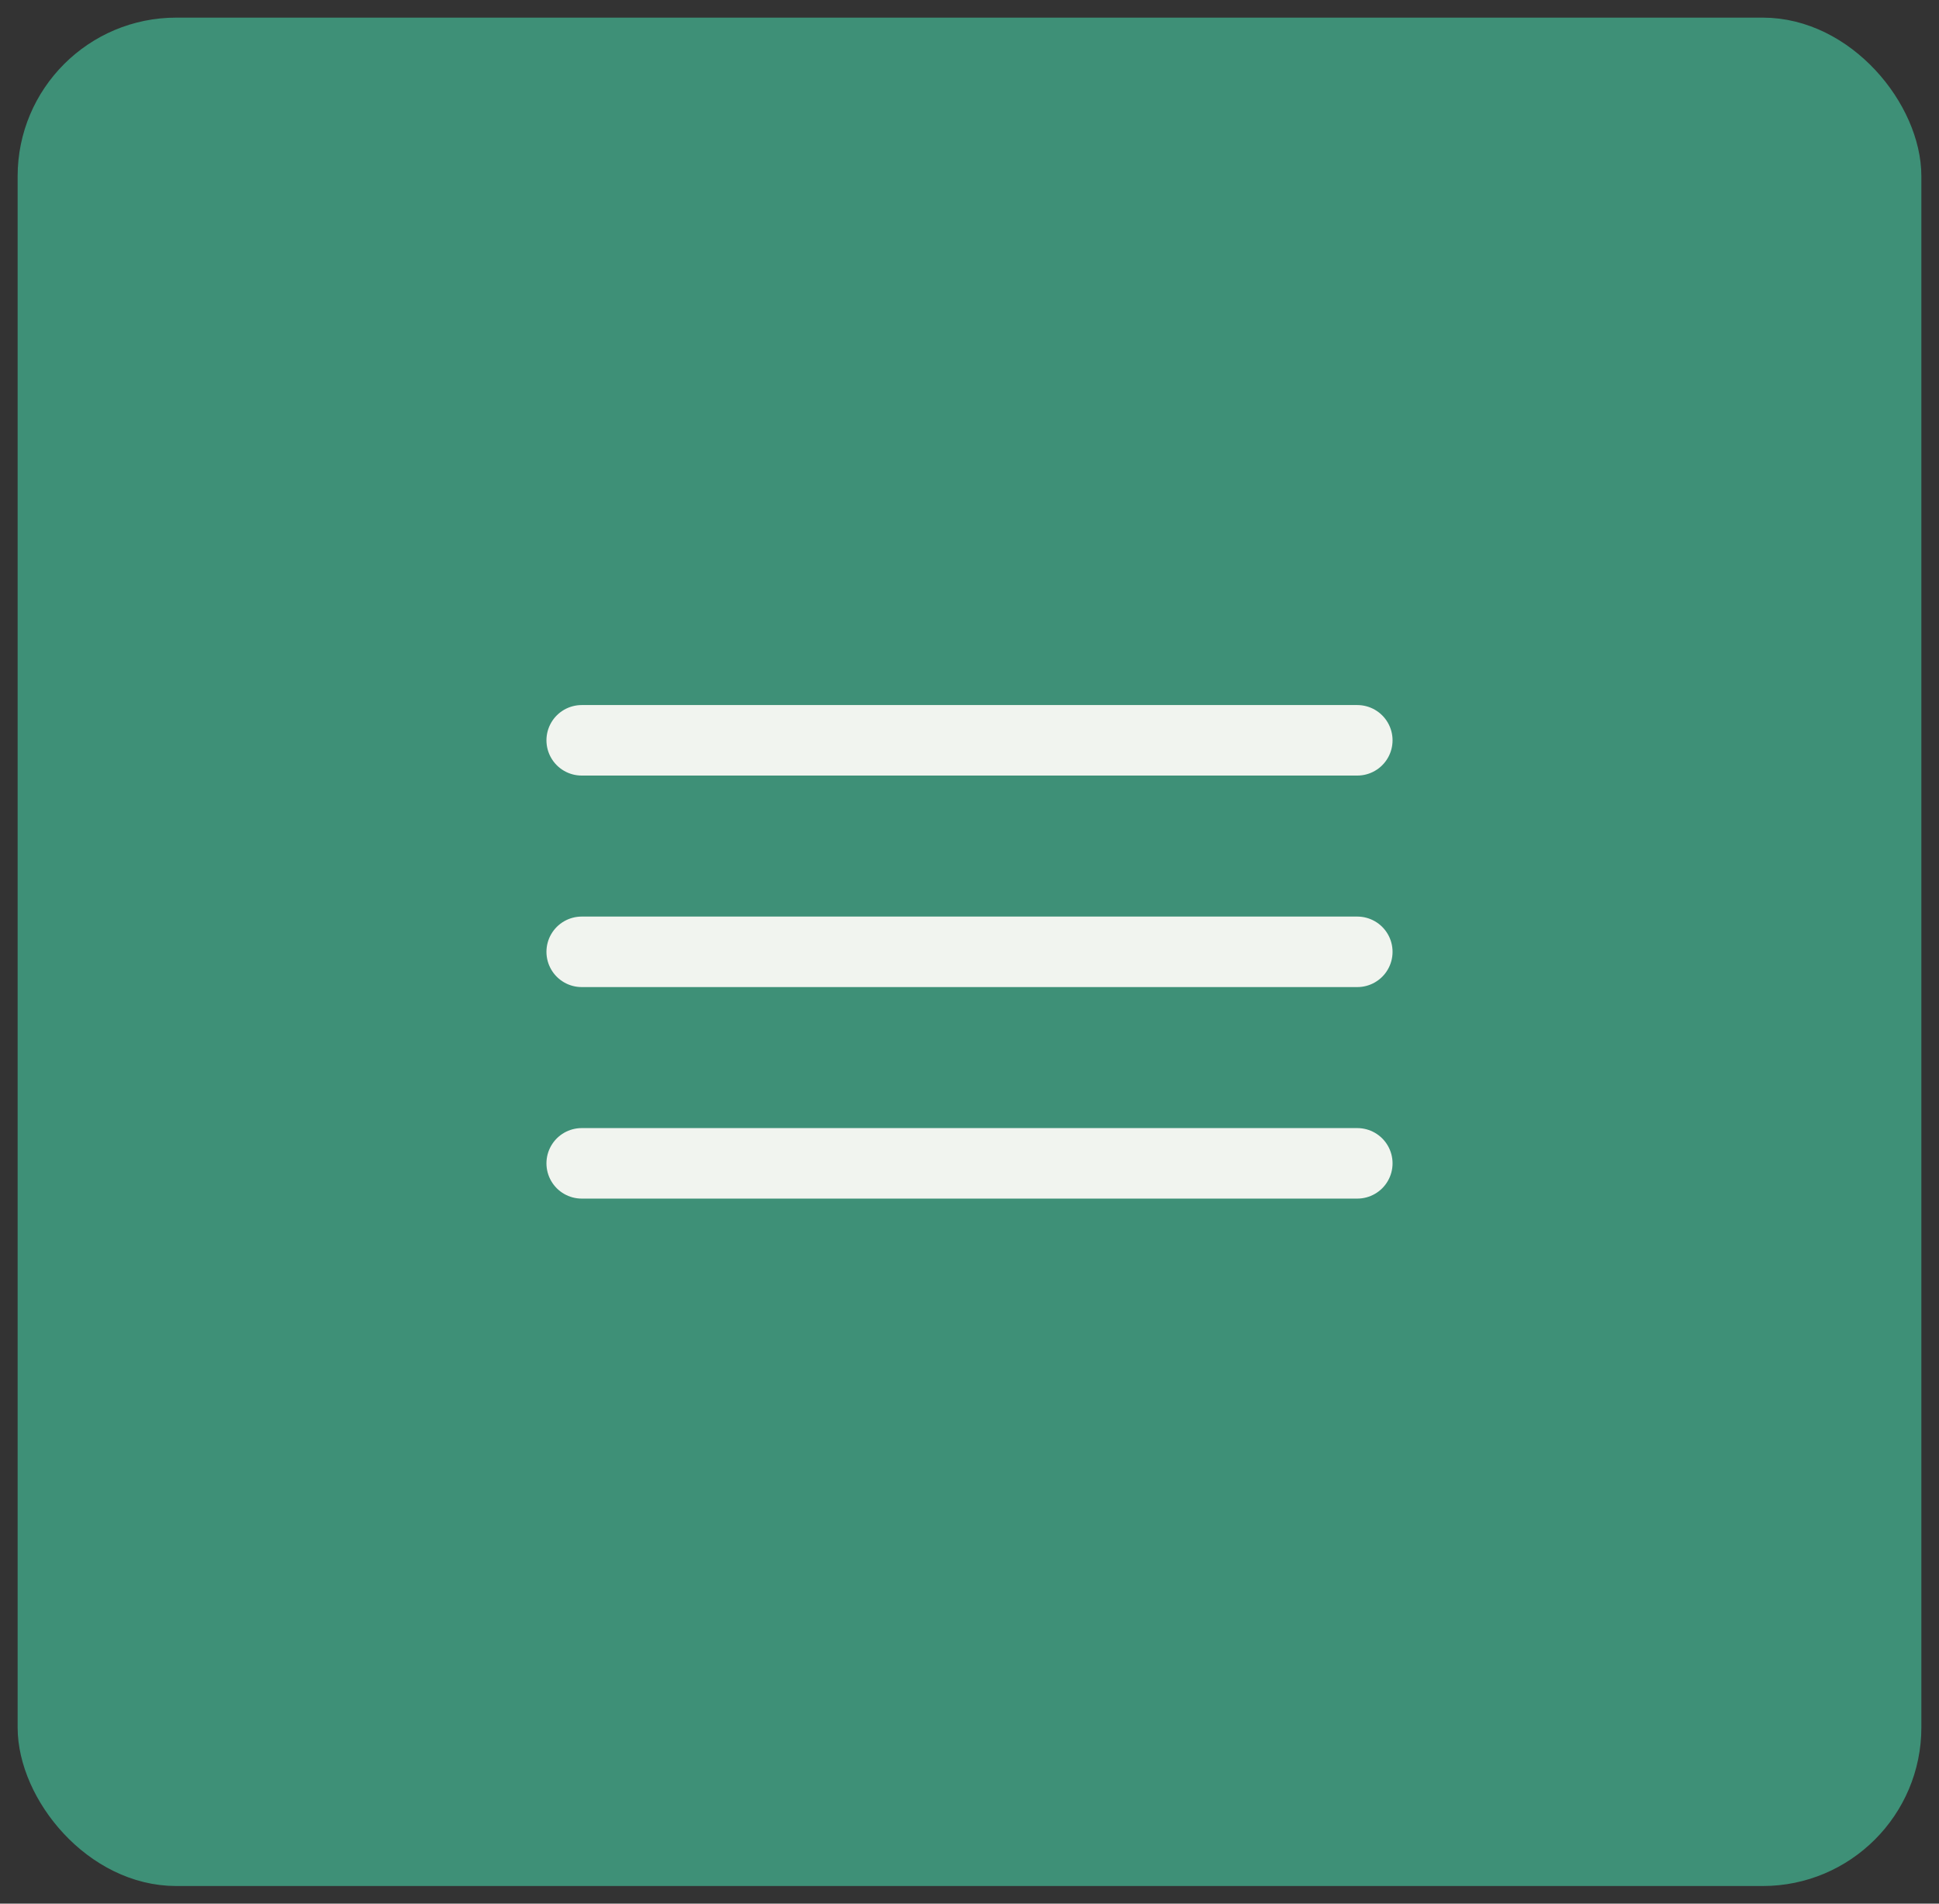
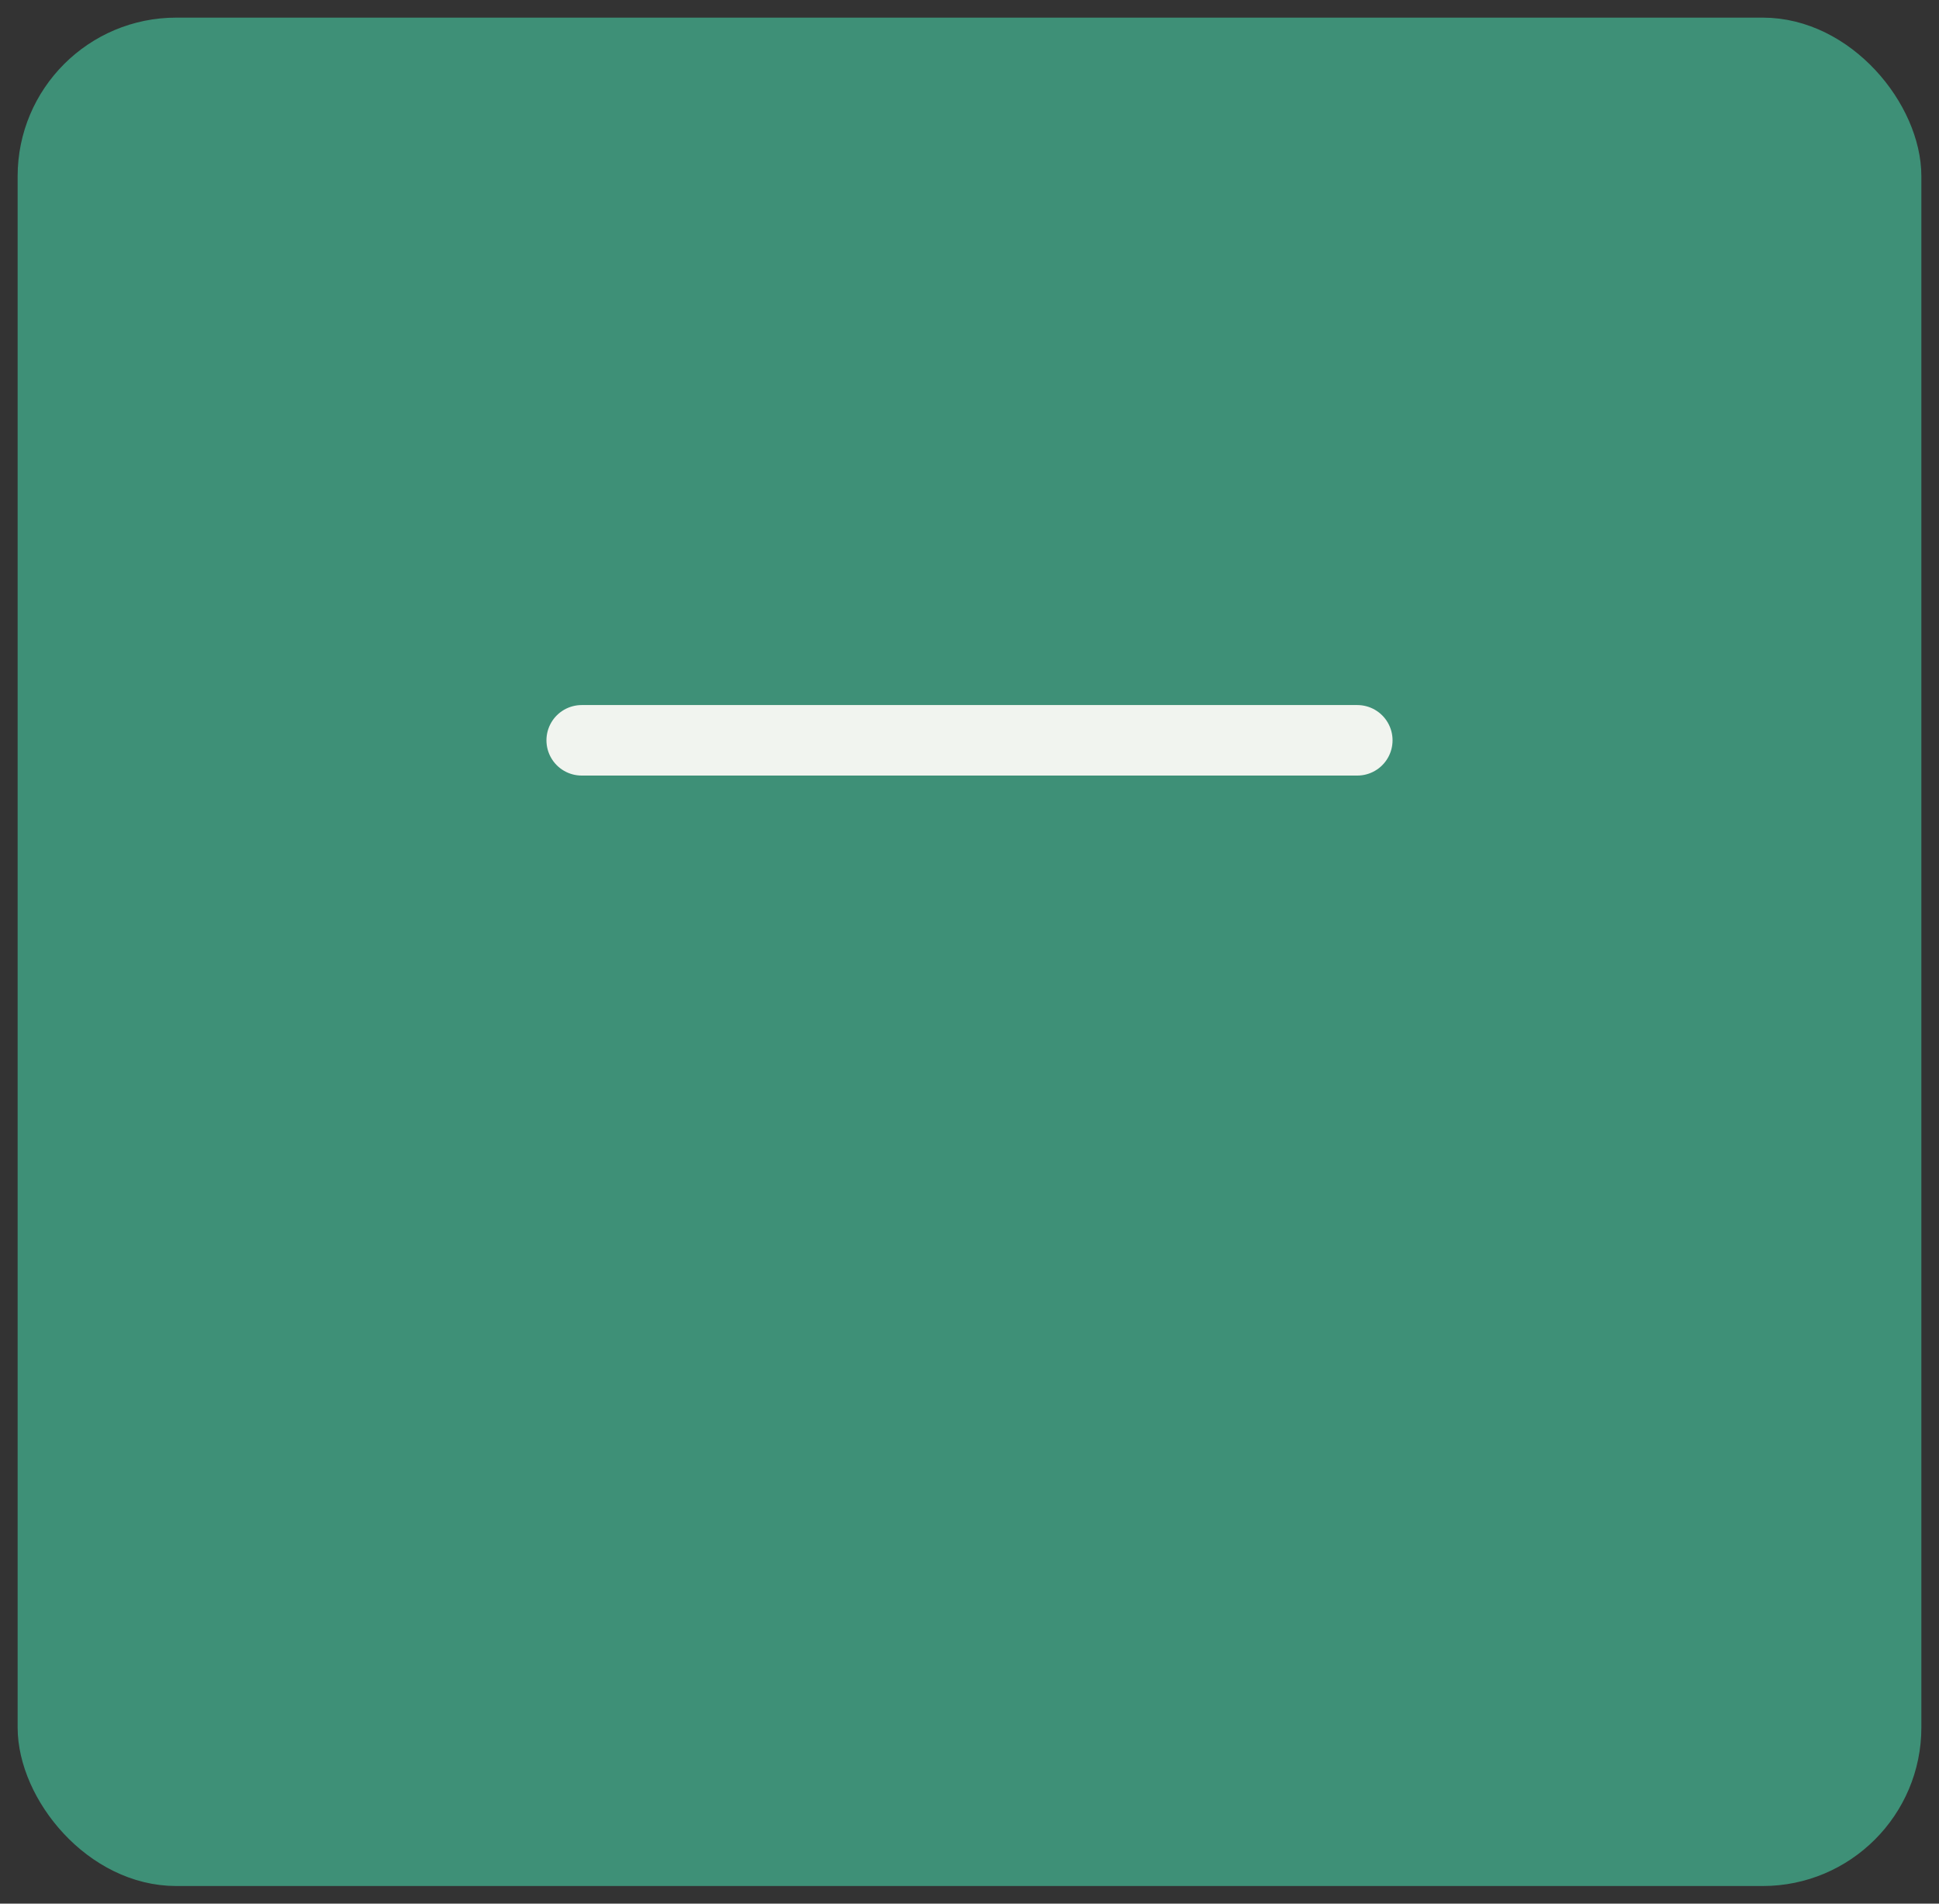
<svg xmlns="http://www.w3.org/2000/svg" width="55" height="54" viewBox="0 0 55 54" fill="none">
  <rect x="0" y="0" width="55" height="54" fill="#333333" stroke="none" />
  <rect x="1" y="1" width="53" height="52" rx="4" fill="#3E9077" />
  <path d="M16.5 21H38.5" stroke="#F1F4EF" stroke-width="2" stroke-linecap="round" />
-   <path d="M16.5 27H38.5" stroke="#F1F4EF" stroke-width="2" stroke-linecap="round" />
-   <path d="M16.5 33H38.5" stroke="#F1F4EF" stroke-width="2" stroke-linecap="round" />
  <rect x="1" y="1" width="53" height="52" rx="4" stroke="#3E9077" />
</svg>